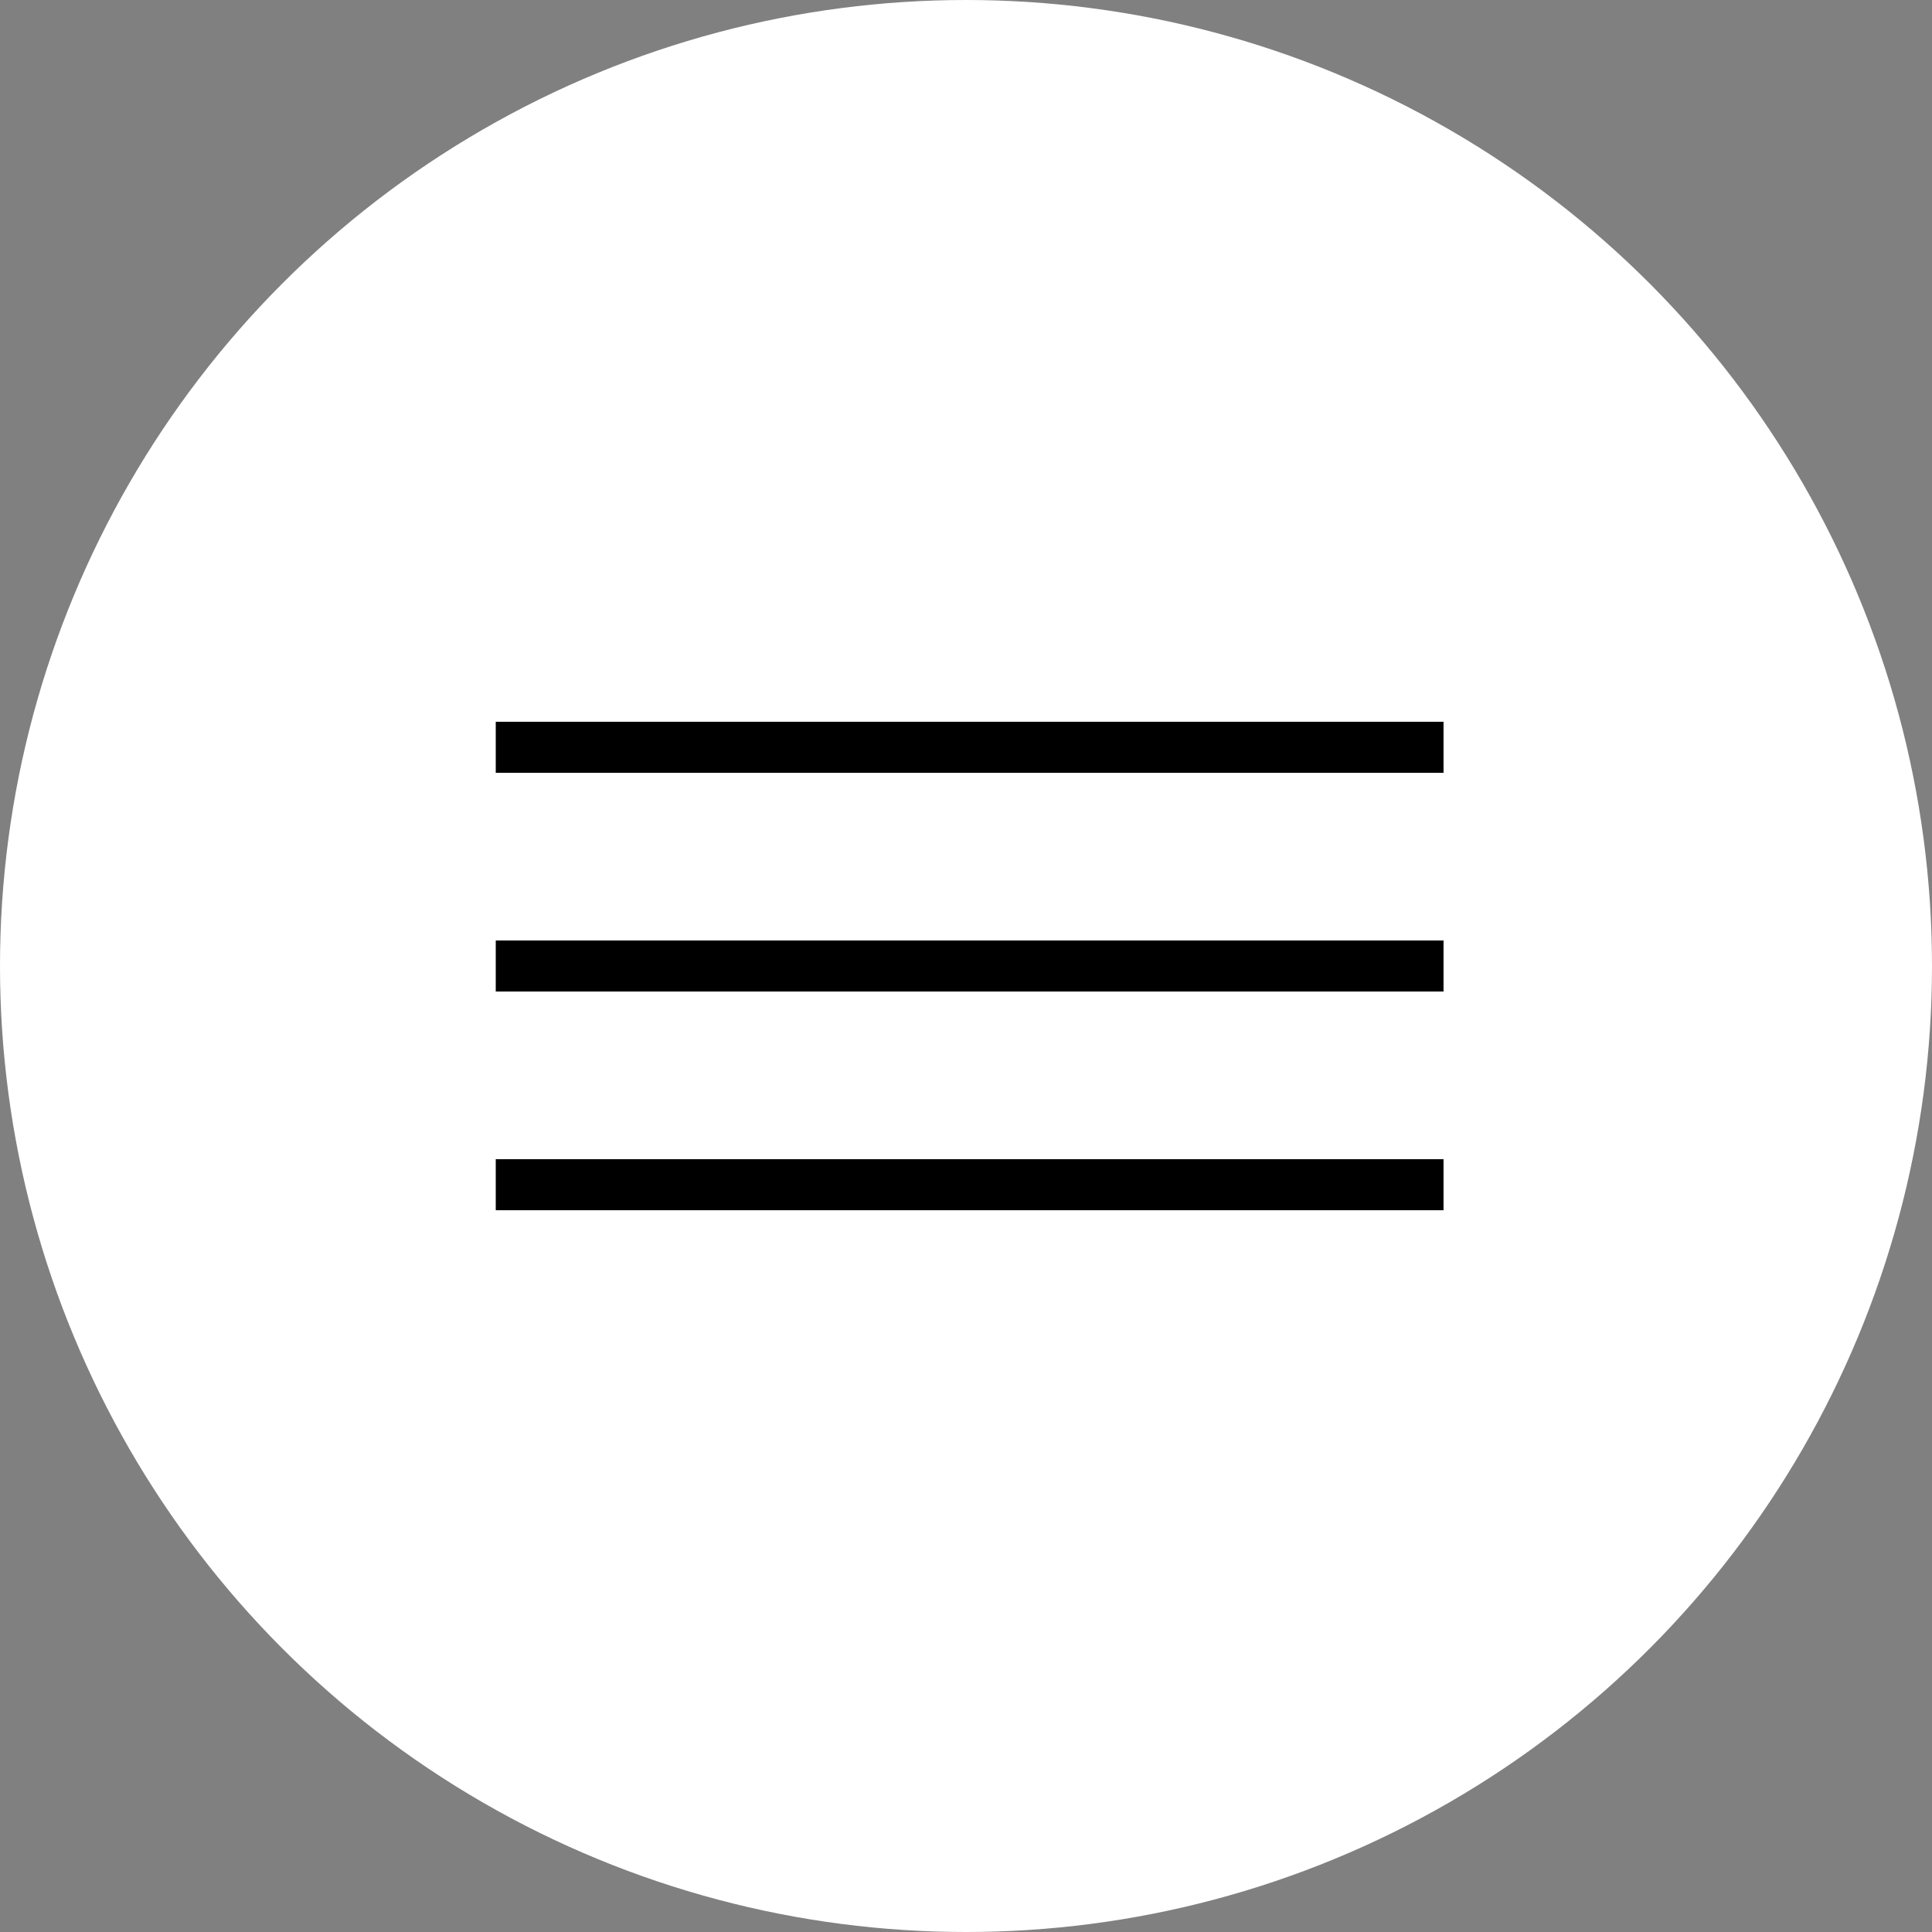
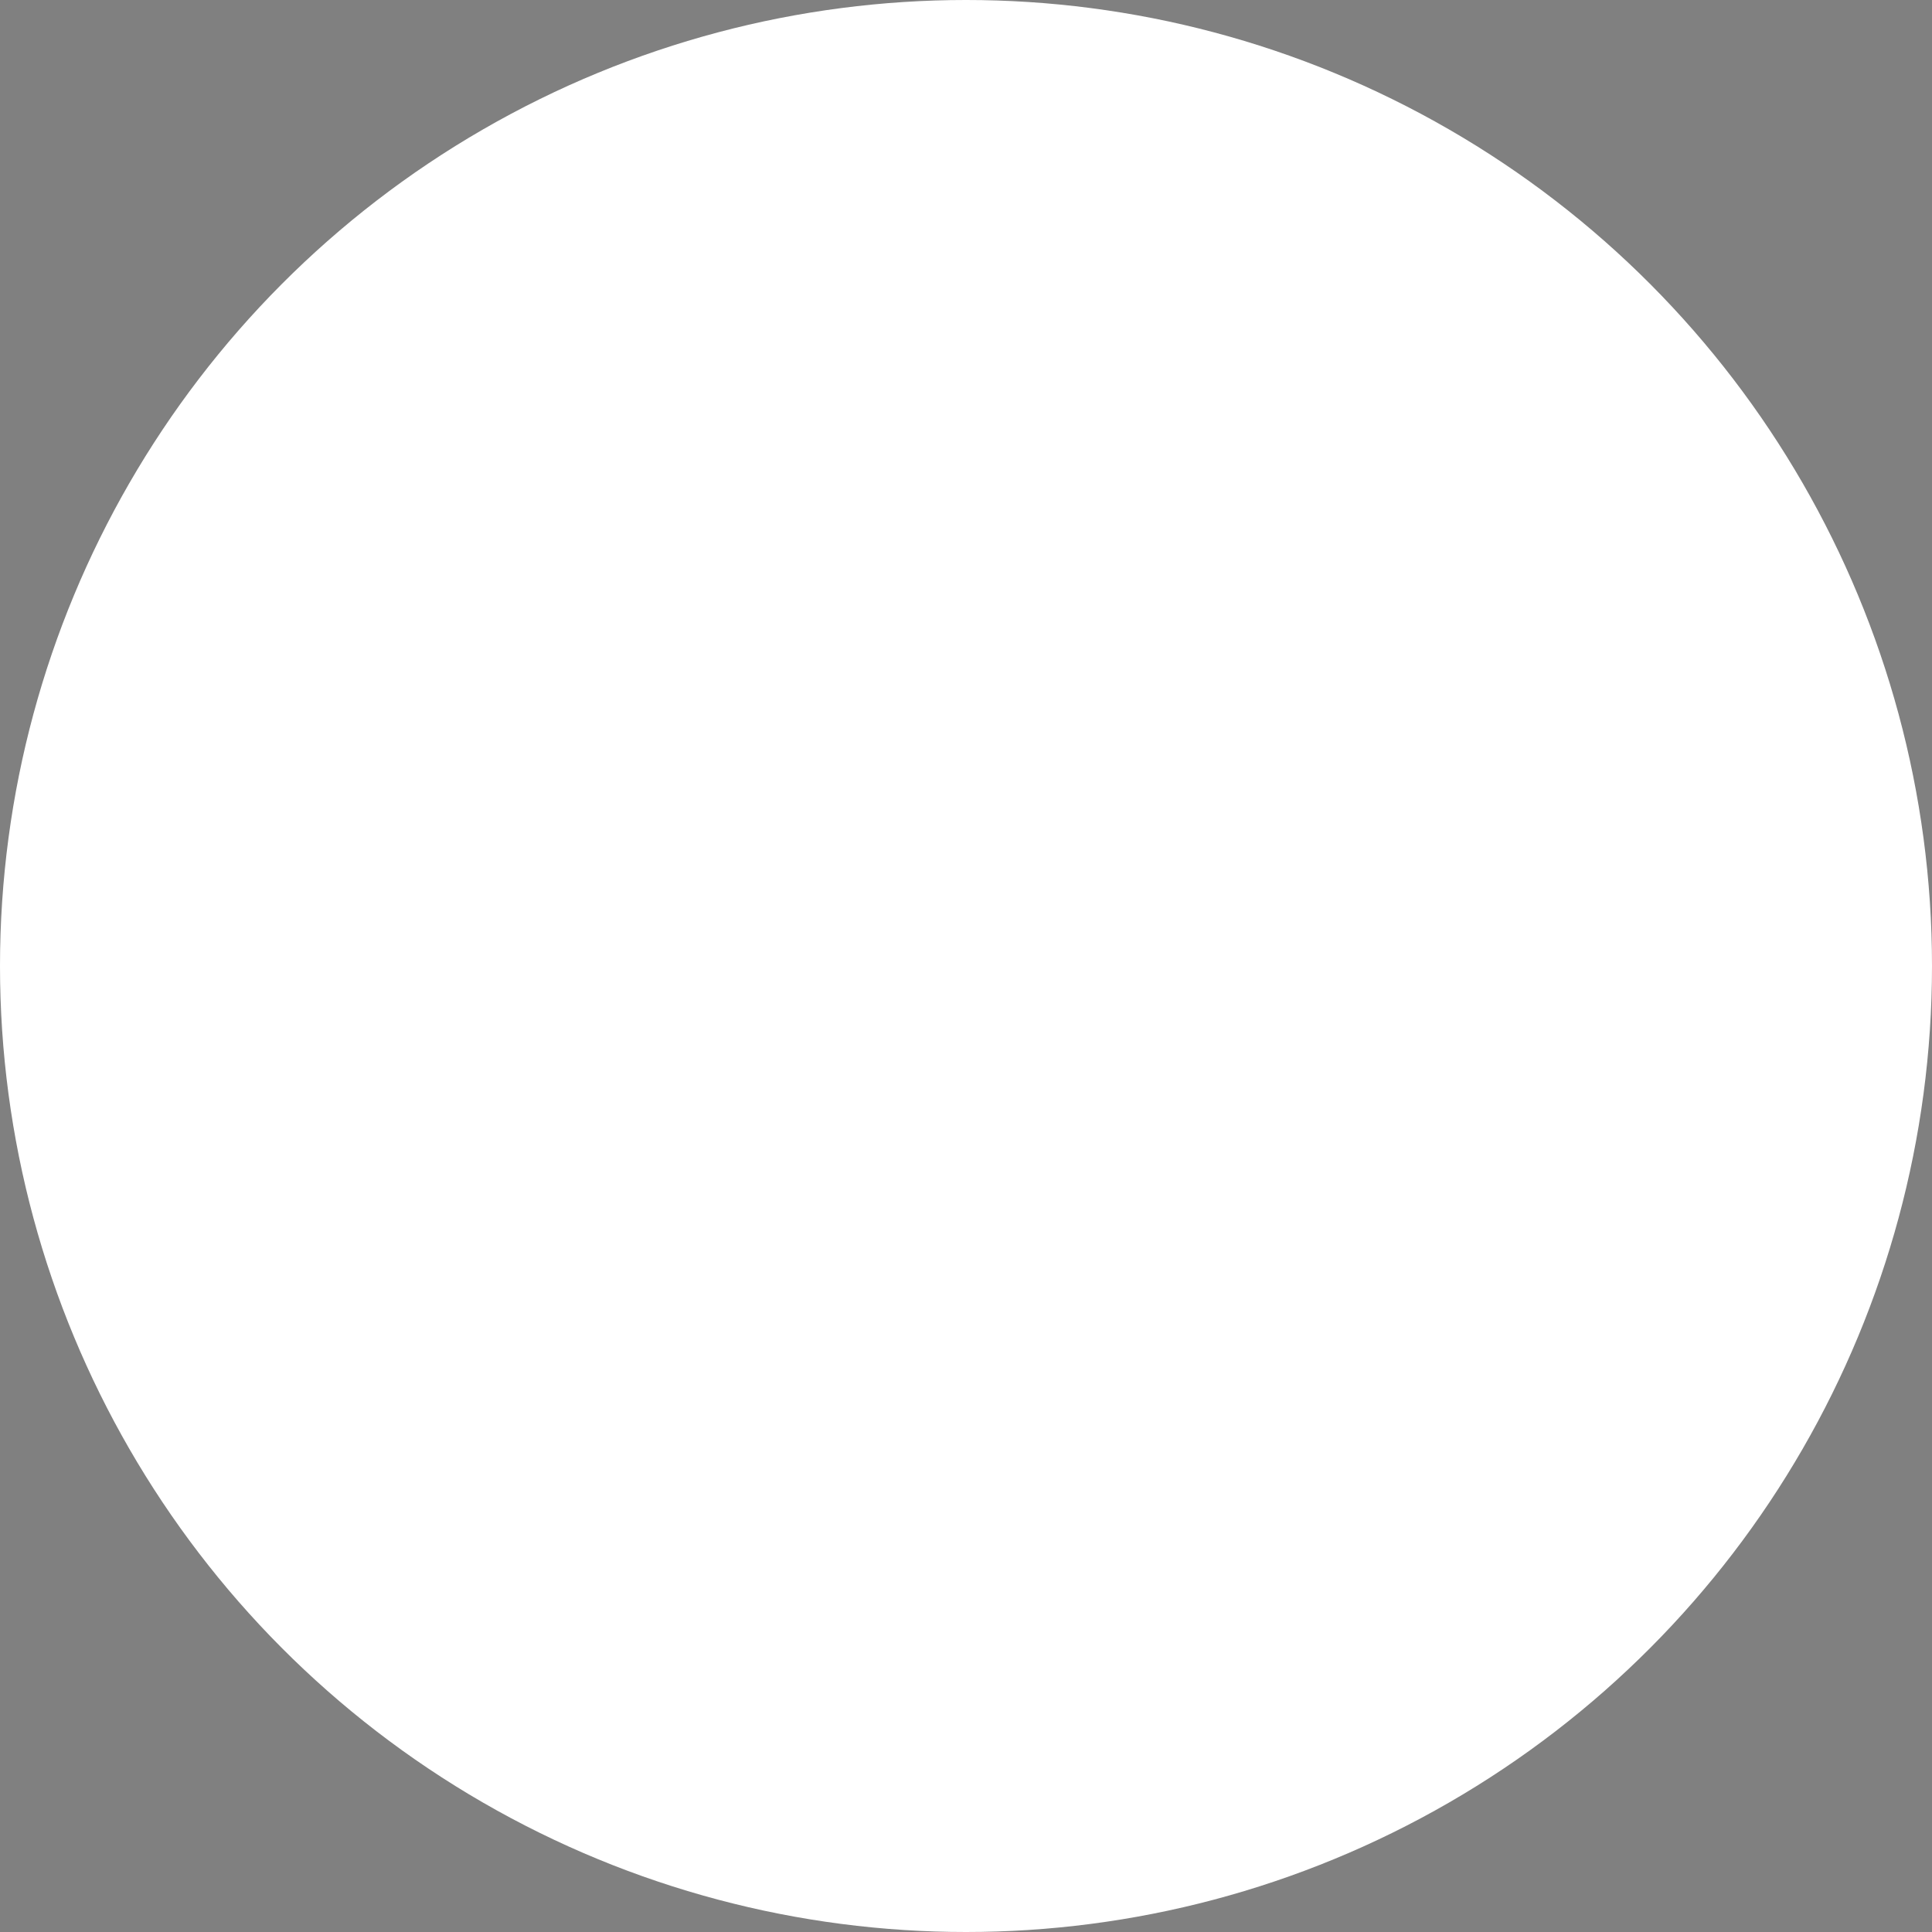
<svg xmlns="http://www.w3.org/2000/svg" width="265" height="265" viewBox="0 0 265 265" fill="none">
  <rect x="0" y="0" width="265" height="265" fill="#808080" stroke="none" />
  <circle cx="132.5" cy="132.5" r="132.5" fill="white" />
-   <rect x="68" y="129" width="130" height="7" fill="black" />
-   <rect x="68" y="159" width="130" height="7" fill="black" />
-   <rect x="68" y="99" width="130" height="7" fill="black" />
</svg>